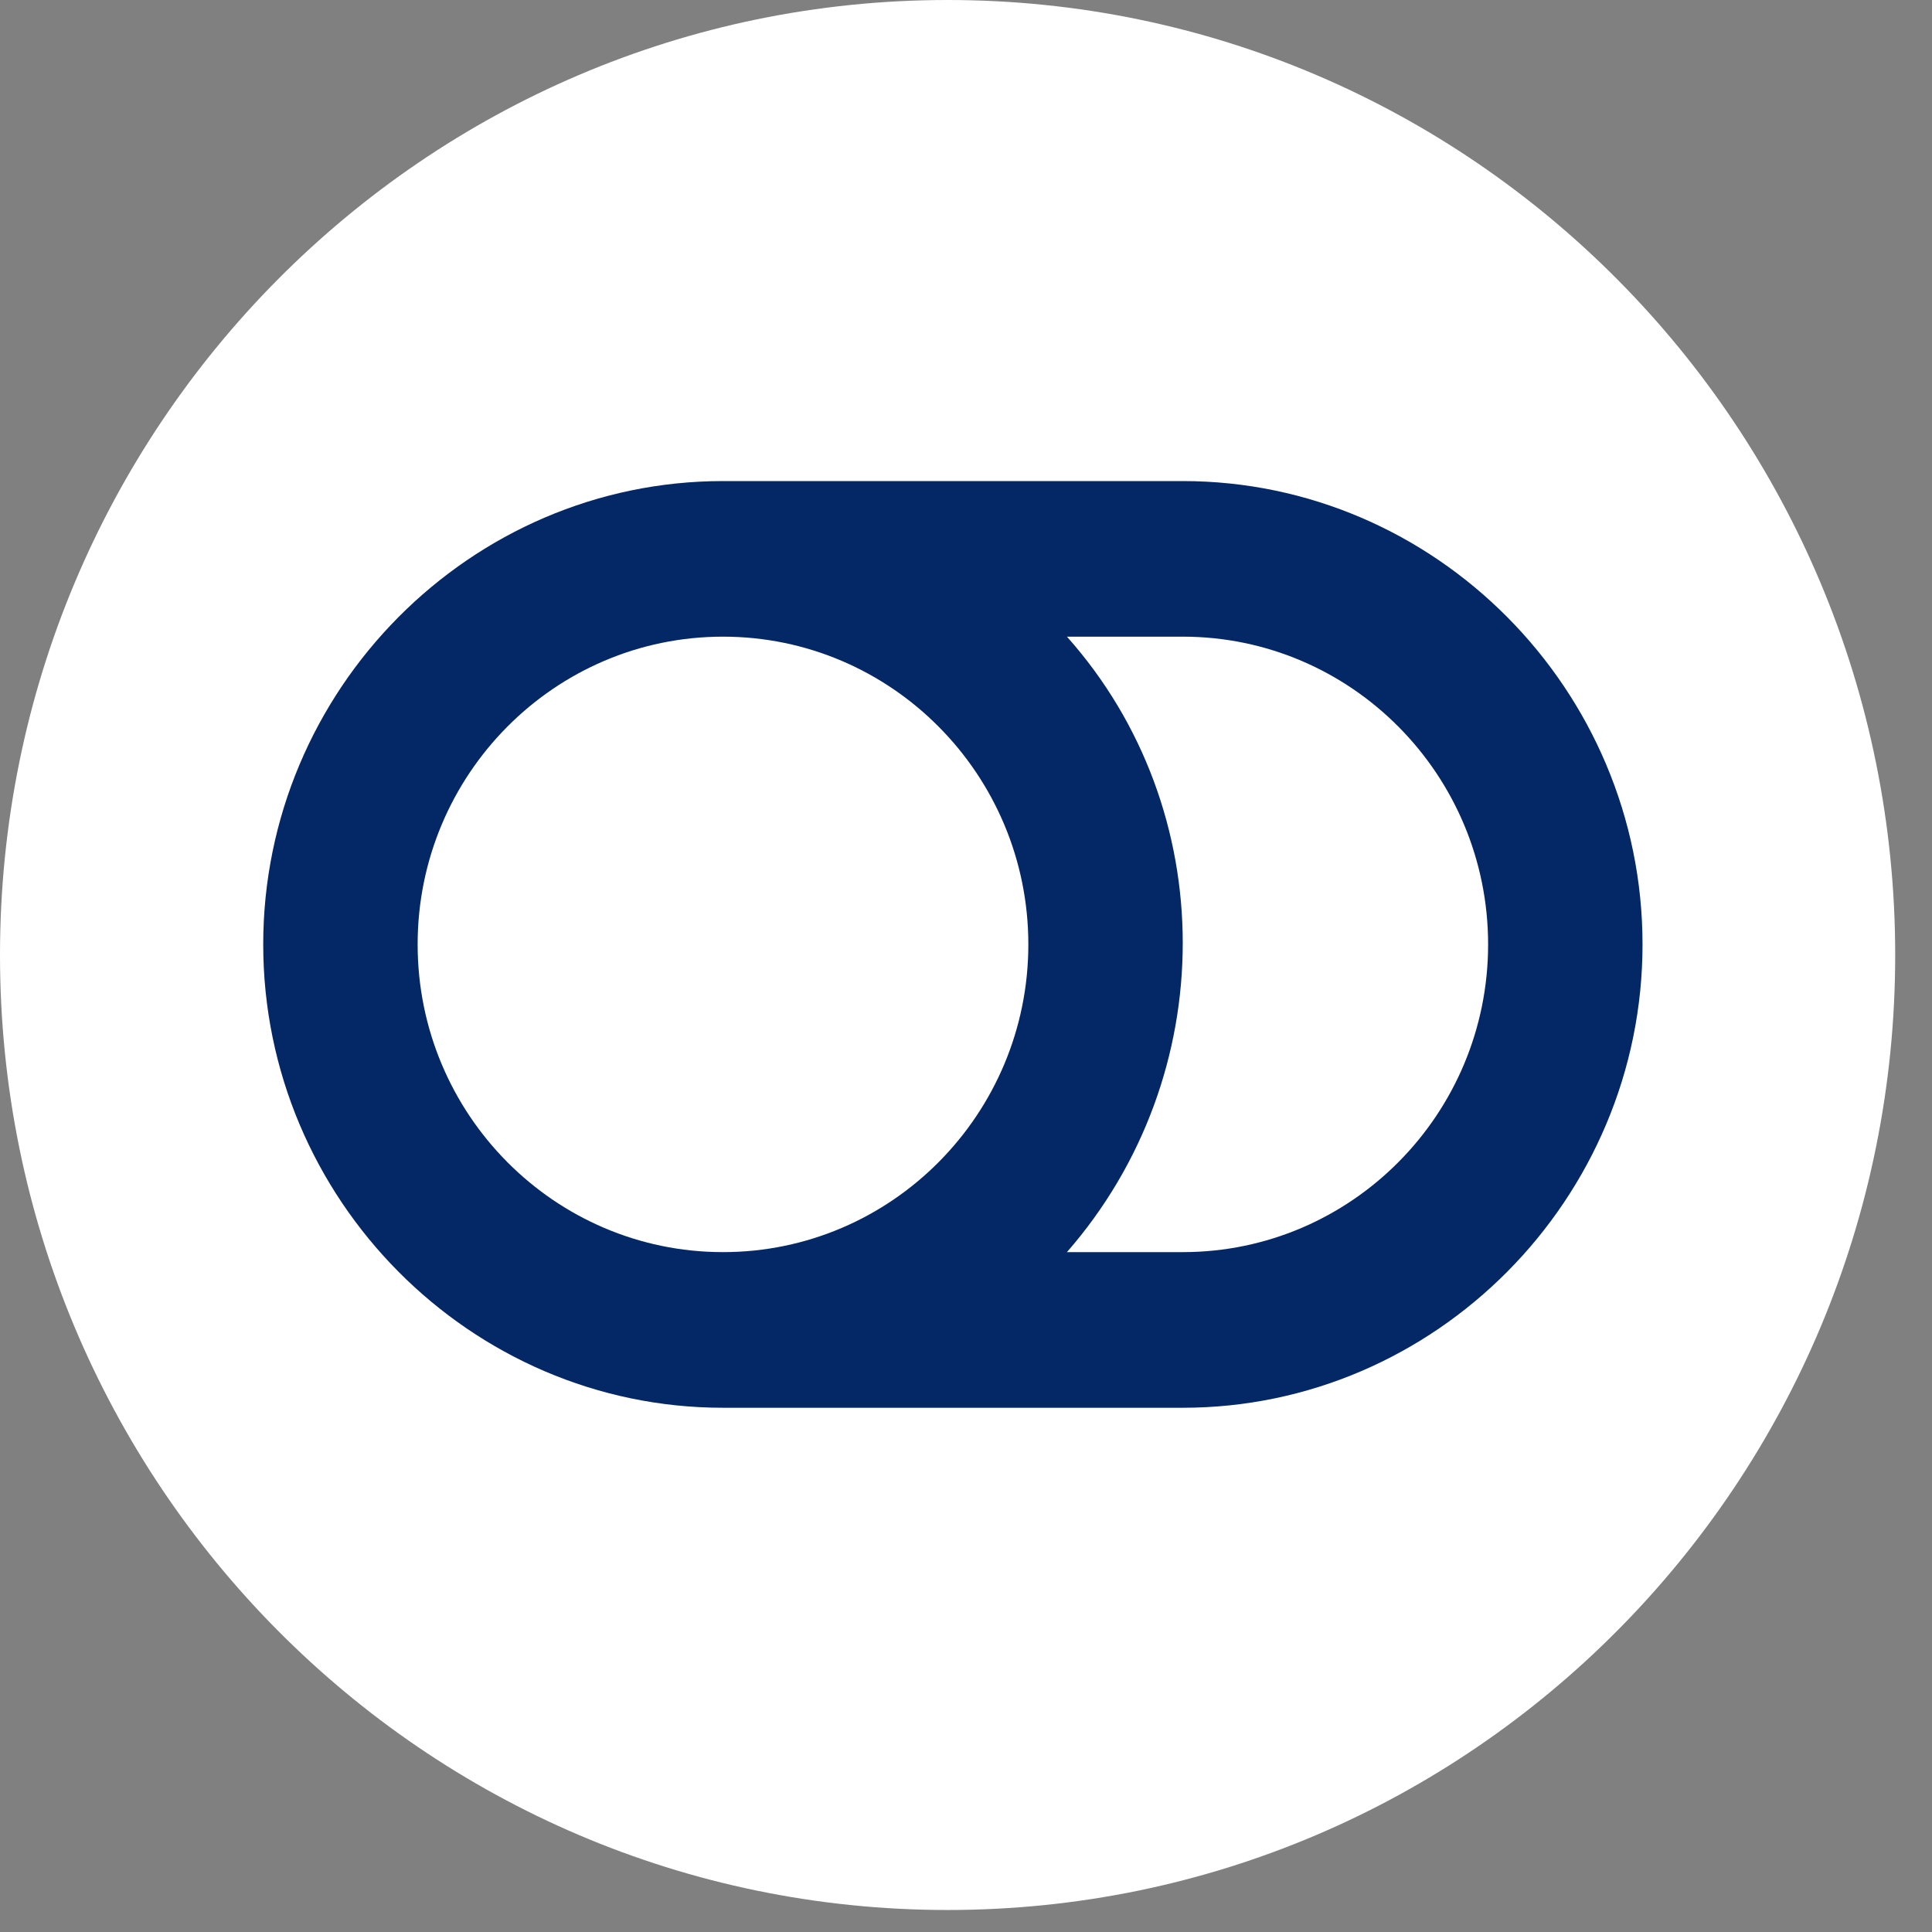
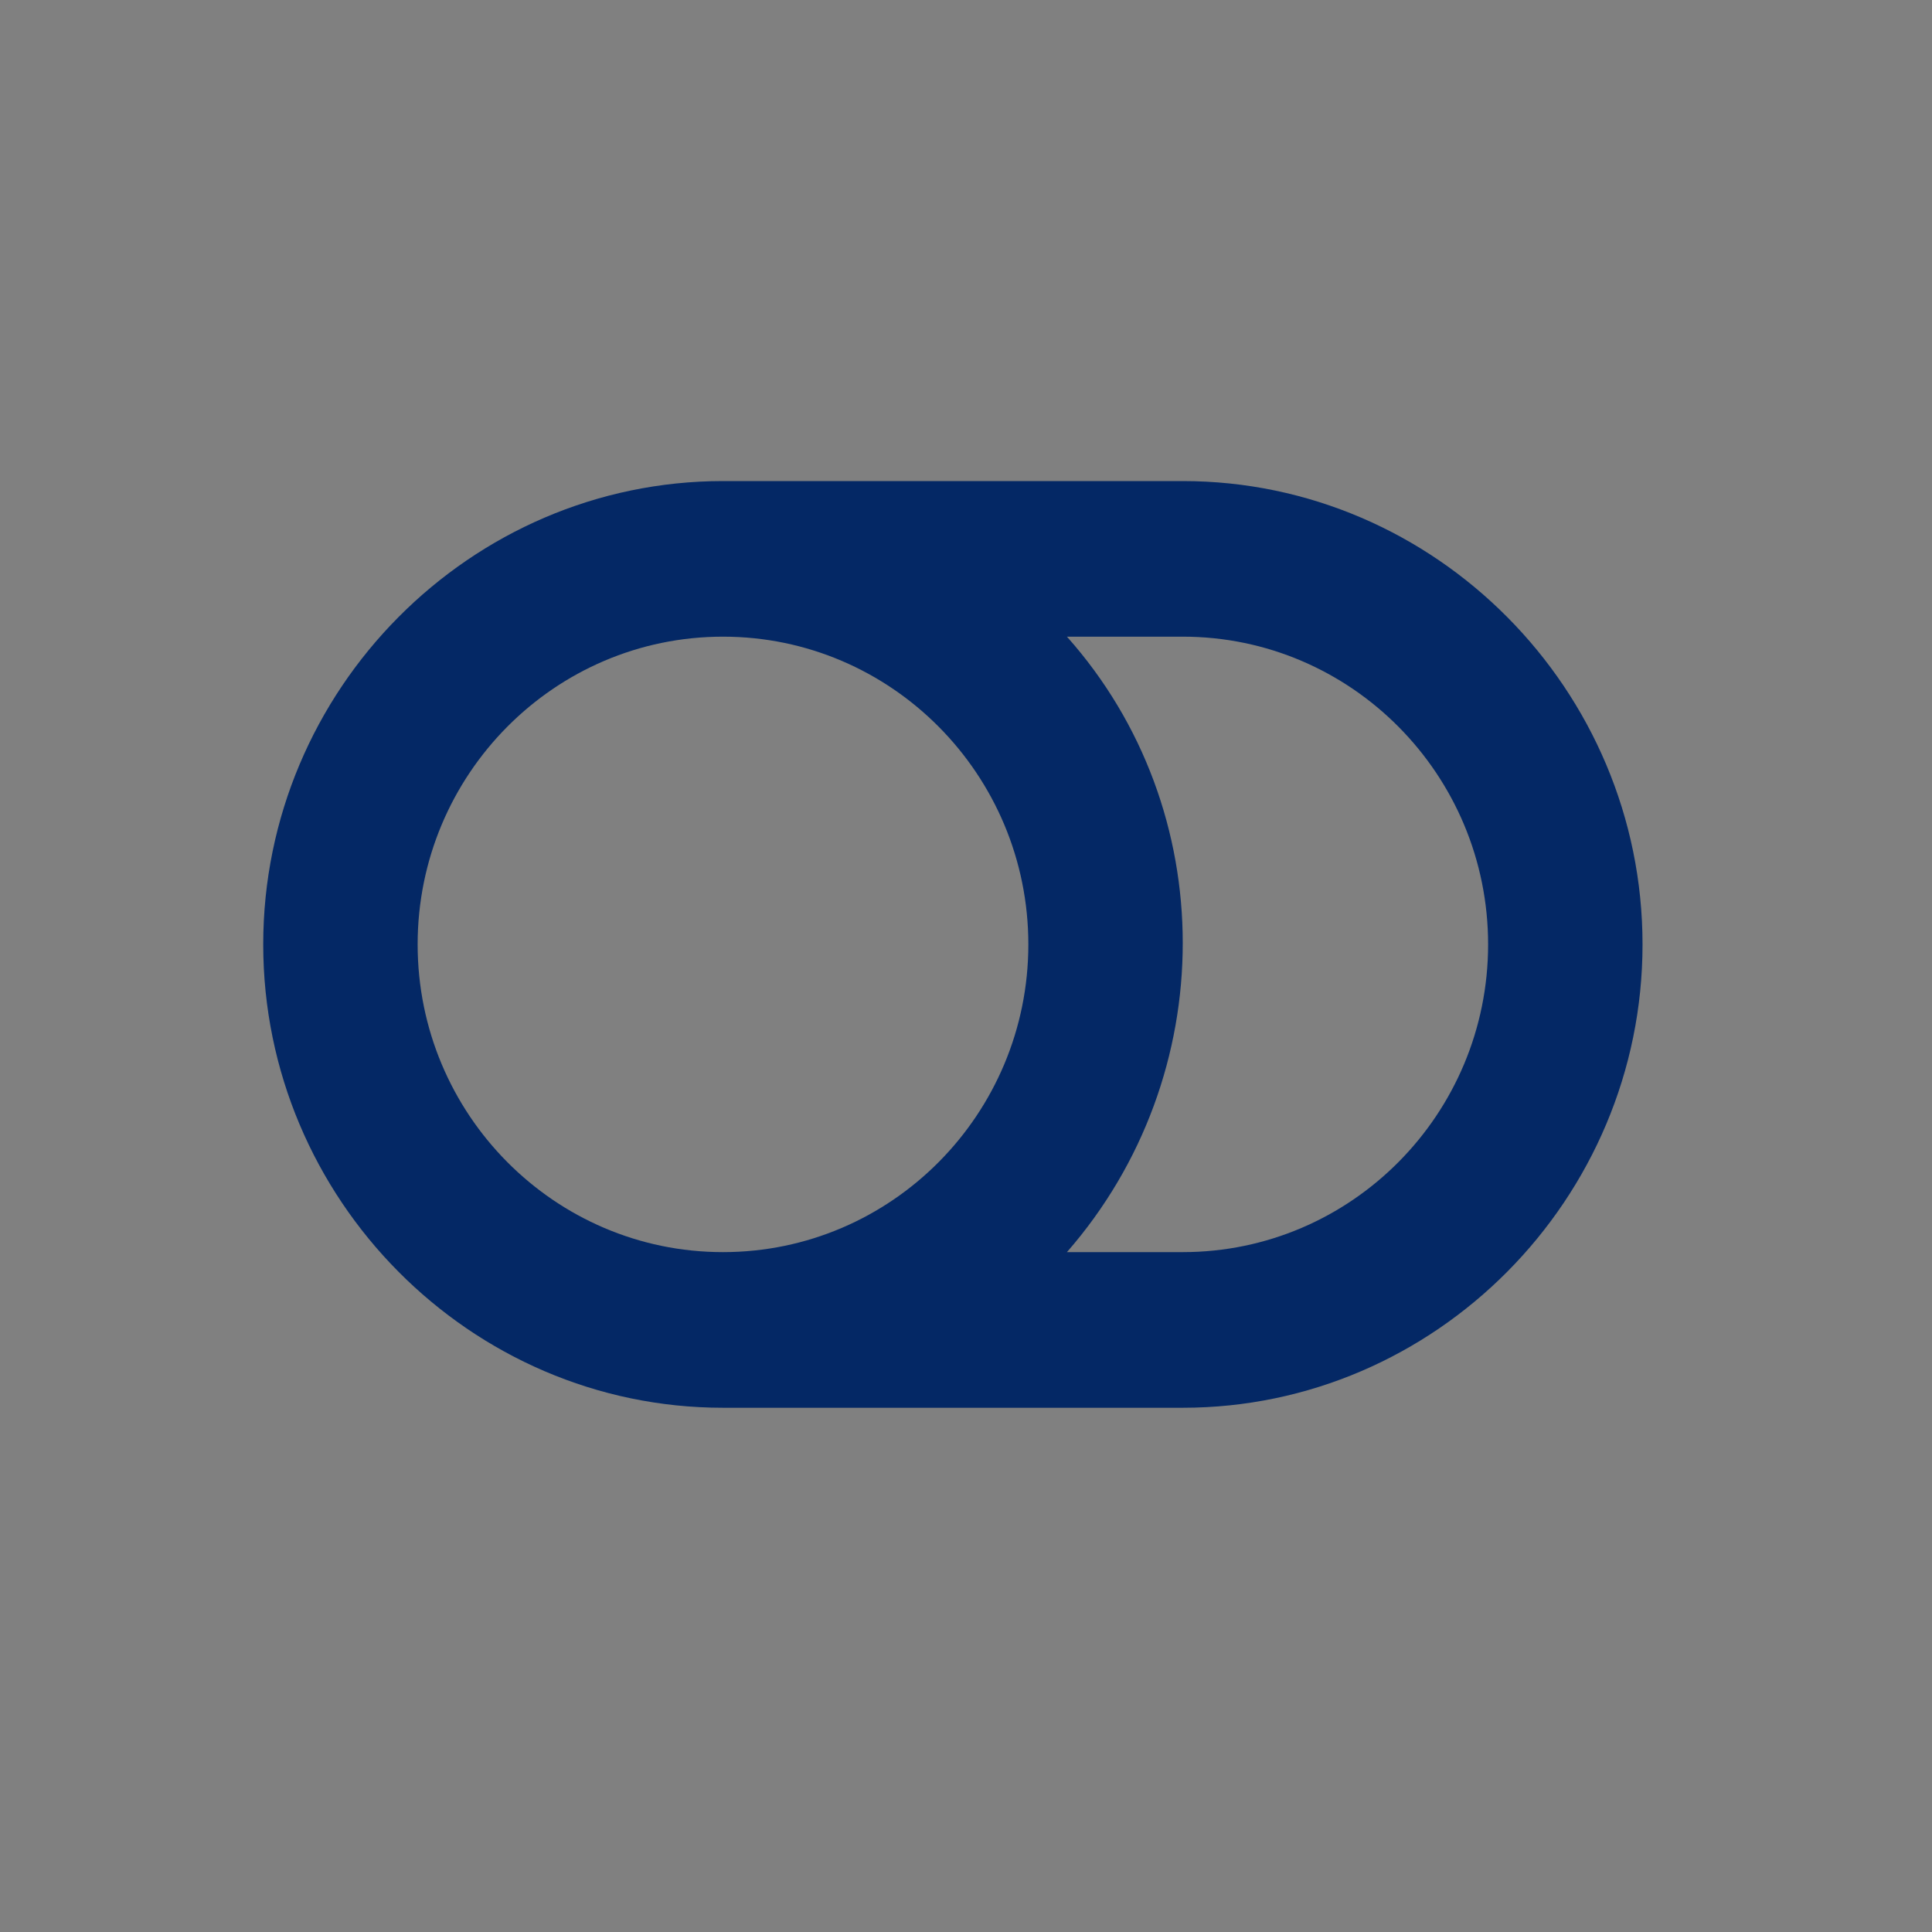
<svg xmlns="http://www.w3.org/2000/svg" width="41" height="41" viewBox="0 0 41 41" fill="none">
  <rect x="0" y="0" width="41" height="41" fill="#808080" stroke="none" />
-   <path d="M20.11 40.533C31.216 40.533 40.219 31.46 40.219 20.267C40.219 9.074 31.216 0 20.11 0C9.003 0 0 9.074 0 20.267C0 31.46 9.003 40.533 20.11 40.533Z" fill="white" />
  <path d="M25.1 10.209H15.343C9.98 10.209 5.586 14.637 5.586 20.042C5.586 25.446 9.98 29.875 15.343 29.875H25.1C30.462 29.875 34.857 25.446 34.857 20.042C34.857 14.637 30.462 10.209 25.1 10.209ZM8.863 20.042C8.863 16.439 11.768 13.511 15.343 13.511C18.918 13.511 21.823 16.439 21.823 20.042C21.823 23.645 18.918 26.572 15.343 26.572C11.768 26.572 8.863 23.645 8.863 20.042ZM25.1 26.572H22.642C25.919 22.819 25.919 17.189 22.642 13.511H25.1C28.675 13.511 31.58 16.439 31.58 20.042C31.58 23.645 28.675 26.572 25.1 26.572Z" fill="#042865" />
</svg>